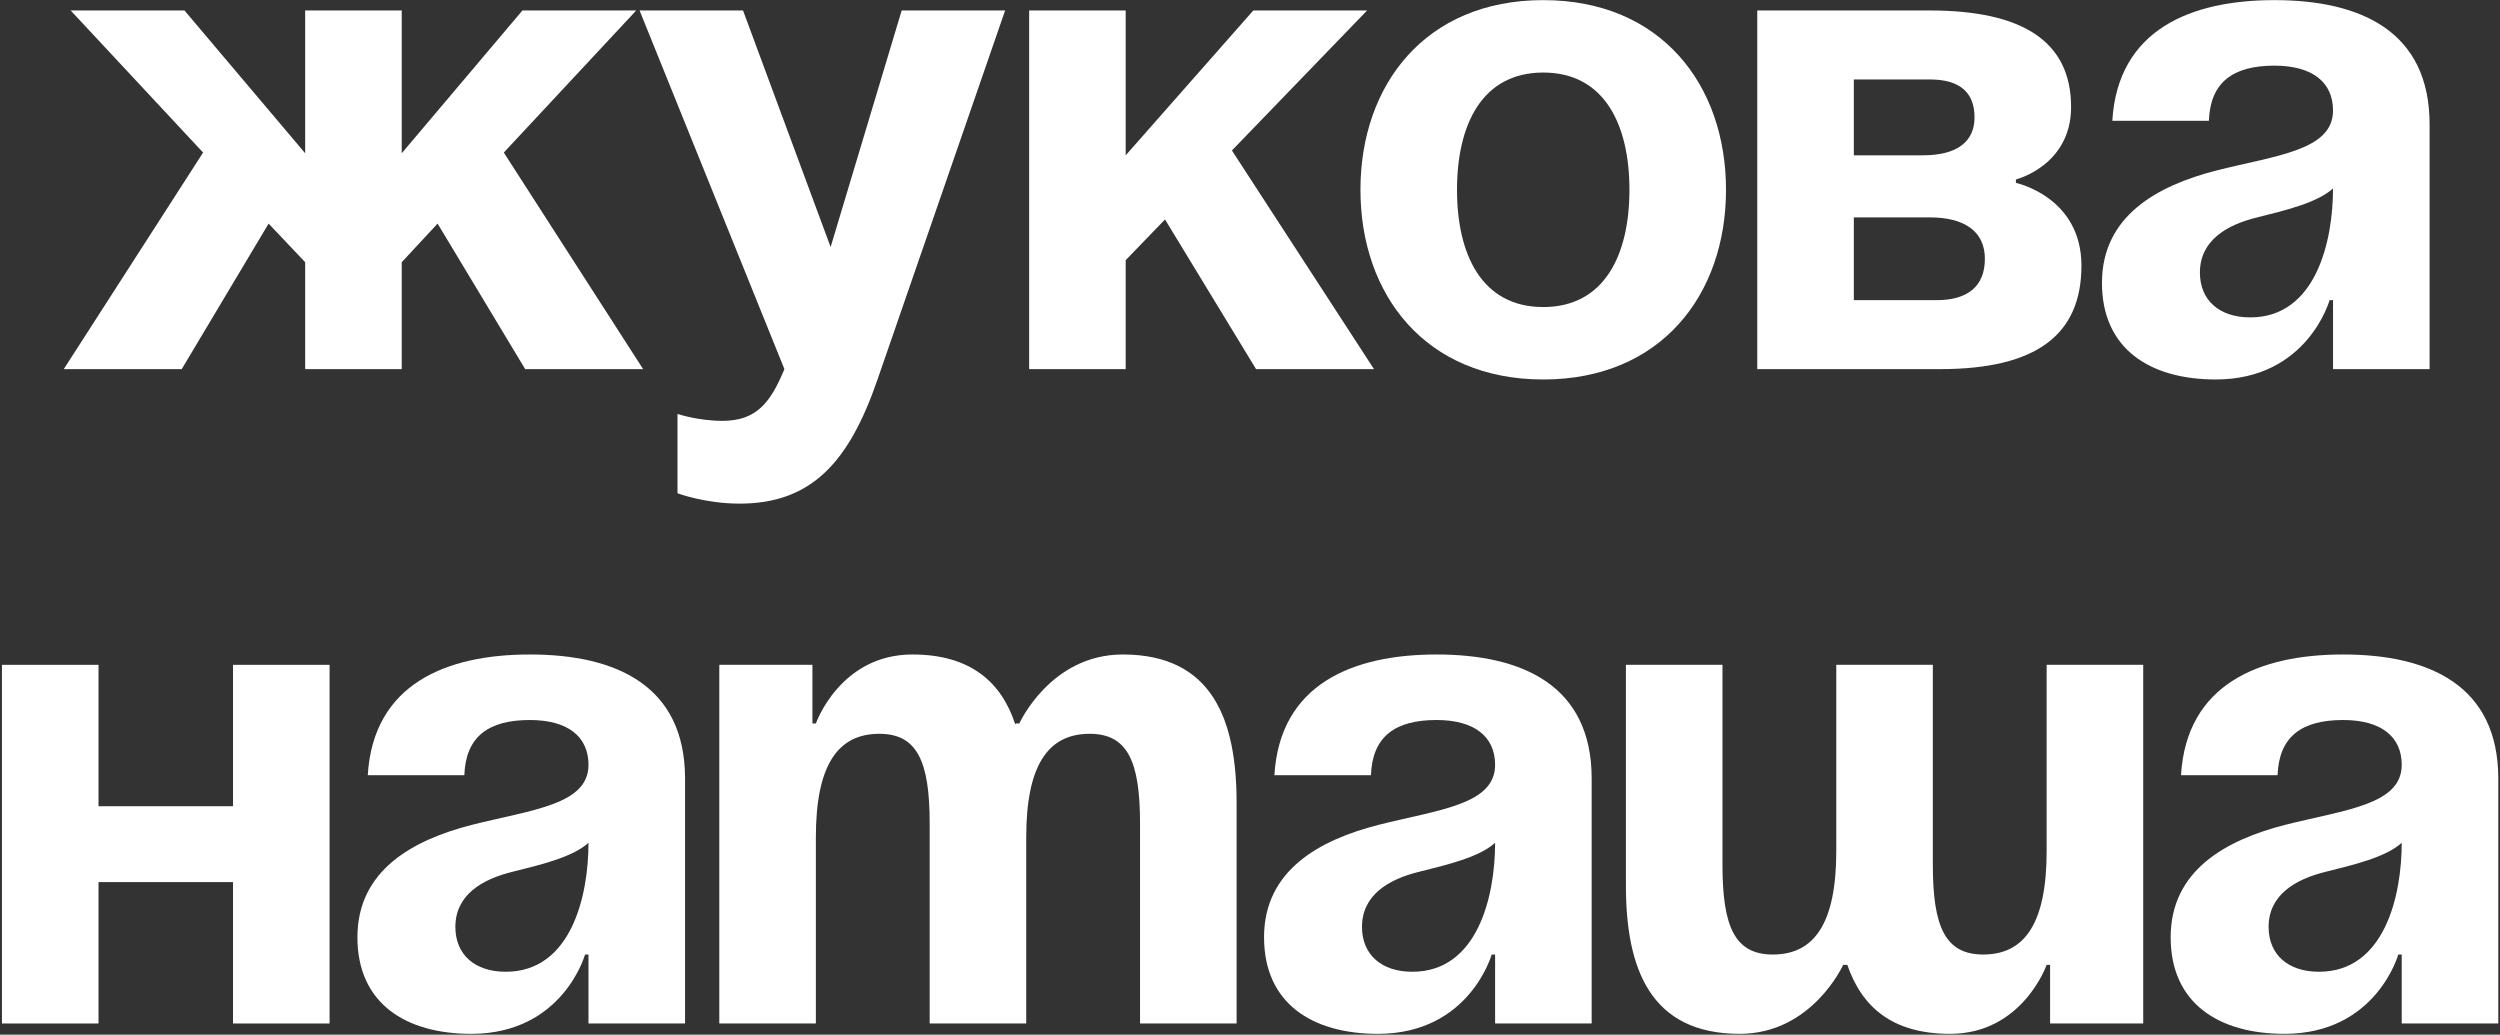
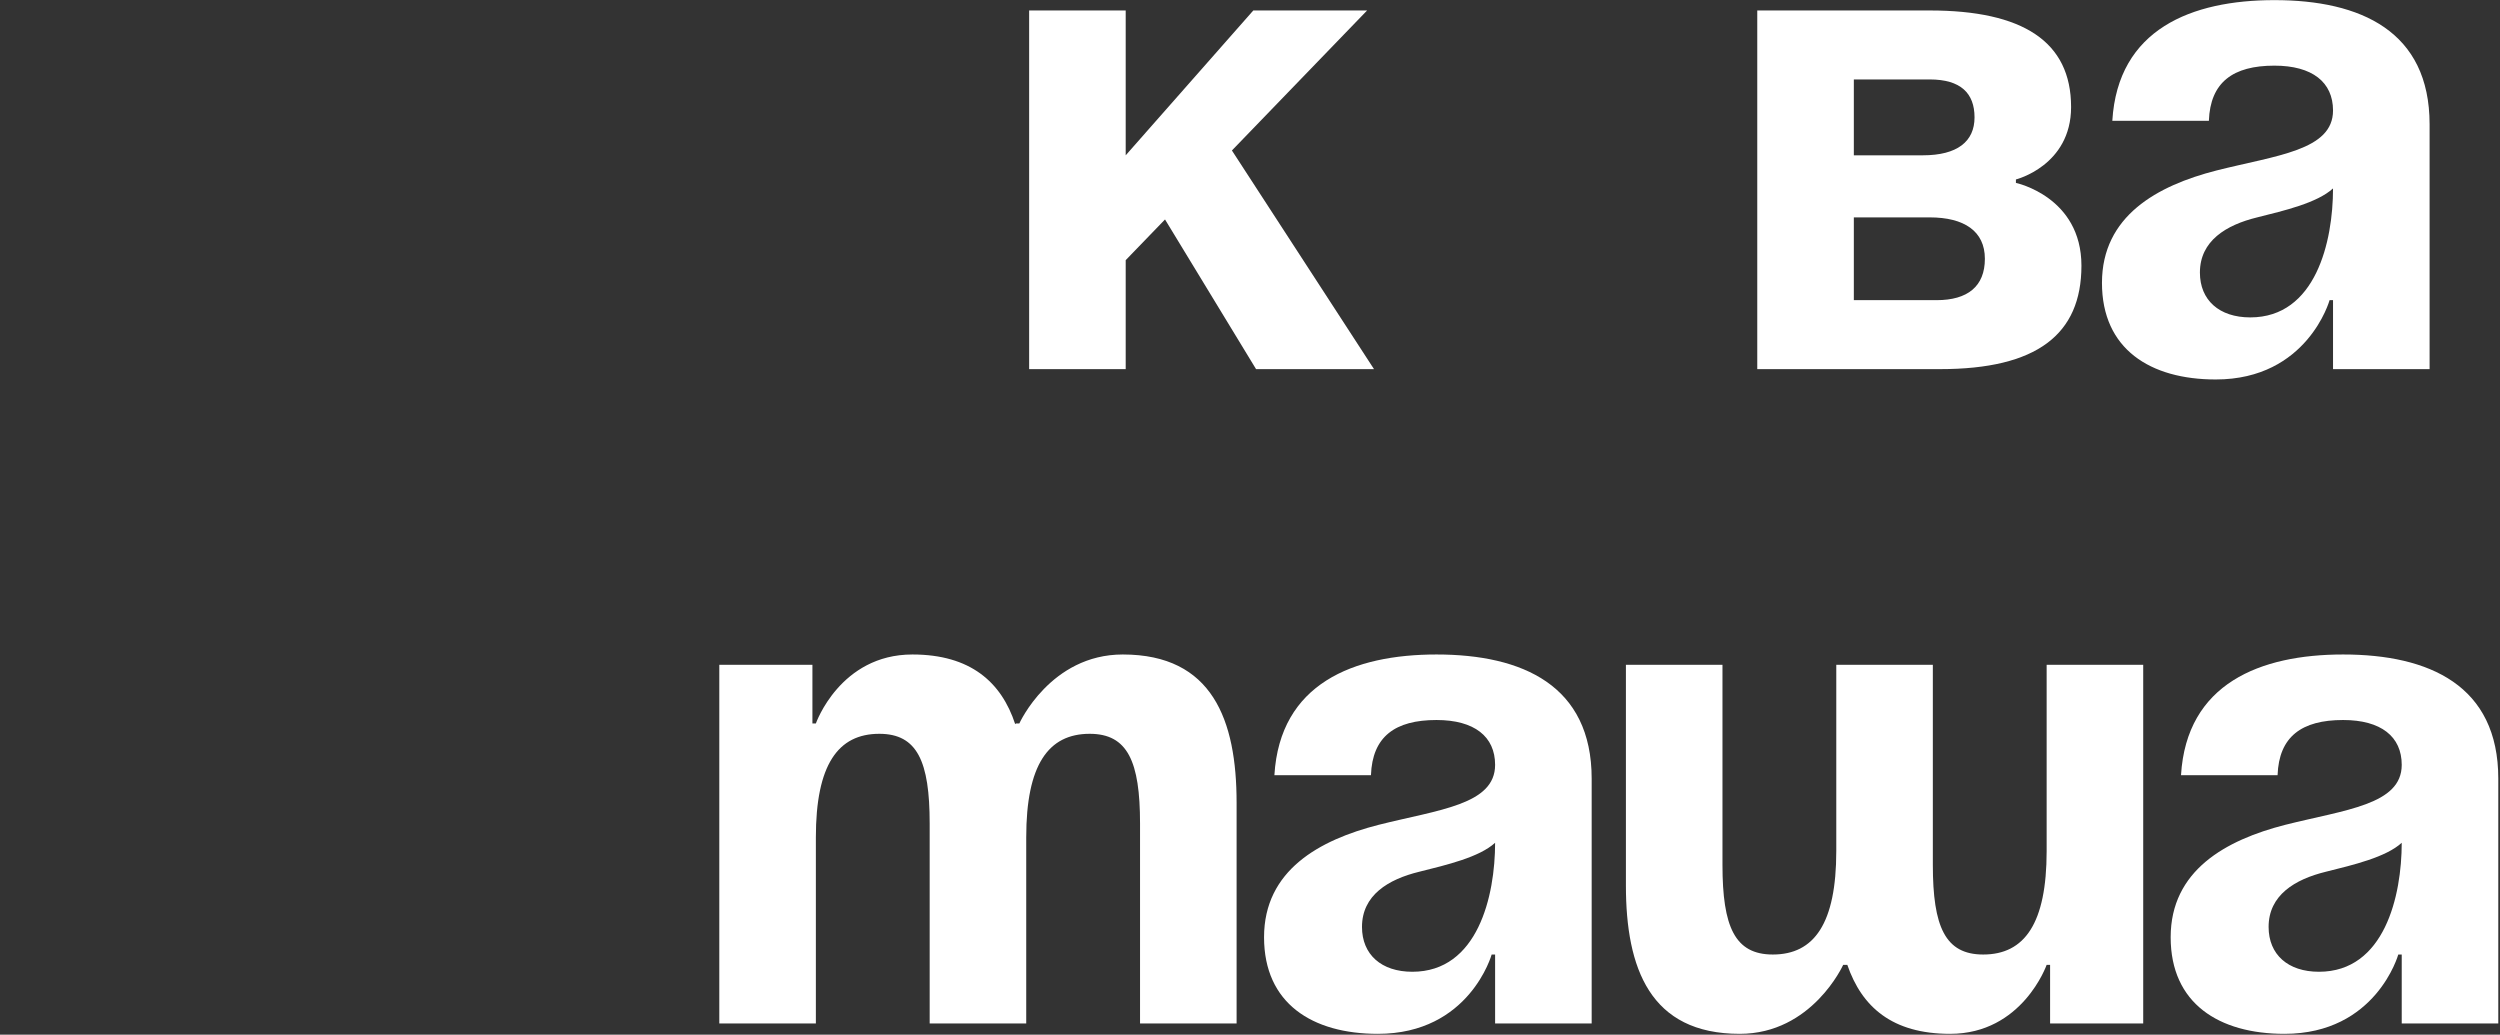
<svg xmlns="http://www.w3.org/2000/svg" width="447" height="185" viewBox="0 0 447 185" fill="none">
  <rect x="0" y="0" width="447" height="185" fill="#333333" stroke="none" />
  <path d="M407.23 138.603H389.965C390.952 122.201 404.147 117.022 418.946 117.022C434.362 117.022 446.694 122.571 446.694 139.22V183H429.429V170.668H428.812C428.812 170.668 424.866 184.85 408.464 184.85C396.748 184.85 388.115 179.424 388.115 167.585C388.115 155.622 397.981 150.196 408.587 147.483C419.316 144.77 429.429 143.906 429.429 136.754C429.429 131.697 425.729 128.738 418.946 128.738C411.547 128.738 407.477 131.697 407.23 138.603ZM429.429 150.689C426.592 153.279 420.796 154.636 415.863 155.869C410.314 157.225 405.627 160.062 405.627 165.735C405.627 170.668 409.08 173.751 414.63 173.751C426.346 173.751 429.429 160.185 429.429 150.689Z" fill="white" />
  <path d="M345.592 118.872V154.636C345.592 165.735 347.812 170.668 354.595 170.668C361.994 170.668 365.94 165.118 365.94 152.169V118.872H383.206V183H366.557V172.517H365.94C365.94 172.517 361.624 184.85 348.675 184.85C338.316 184.85 332.89 180.04 330.3 172.517H329.56C329.56 172.517 324.01 184.85 311.061 184.85C295.029 184.85 290.713 173.134 290.713 158.335V118.872H307.978V154.636C307.978 165.735 310.198 170.668 316.981 170.668C324.38 170.668 328.327 165.118 328.327 152.169V118.872H345.592Z" fill="white" />
  <path d="M245.127 138.603H227.862C228.848 122.201 242.044 117.022 256.843 117.022C272.258 117.022 284.59 122.571 284.59 139.22V183H267.325V170.668H266.709C266.709 170.668 262.762 184.85 246.36 184.85C234.644 184.85 226.012 179.424 226.012 167.585C226.012 155.622 235.878 150.196 246.483 147.483C257.213 144.77 267.325 143.906 267.325 136.754C267.325 131.697 263.625 128.738 256.843 128.738C249.443 128.738 245.374 131.697 245.127 138.603ZM267.325 150.689C264.489 153.279 258.692 154.636 253.76 155.869C248.21 157.225 243.524 160.062 243.524 165.735C243.524 170.668 246.977 173.751 252.526 173.751C264.242 173.751 267.325 160.185 267.325 150.689Z" fill="white" />
  <path d="M166.225 183V147.236C166.225 136.137 164.005 131.204 157.222 131.204C149.823 131.204 145.877 136.754 145.877 149.703V183H128.611V118.872H145.26V129.354H145.877C145.877 129.354 150.193 117.022 163.142 117.022C173.501 117.022 179.051 121.955 181.517 129.478L181.641 129.354H182.257C182.257 129.354 187.807 117.022 200.756 117.022C216.788 117.022 221.104 128.738 221.104 143.536V183H203.839V147.236C203.839 136.137 201.619 131.204 194.836 131.204C187.437 131.204 183.49 136.754 183.49 149.703V183H166.225Z" fill="white" />
-   <path d="M83.023 138.603H65.758C66.745 122.201 79.94 117.022 94.739 117.022C110.155 117.022 122.487 122.571 122.487 139.22V183H105.222V170.668H104.605C104.605 170.668 100.659 184.85 84.257 184.85C72.541 184.85 63.908 179.424 63.908 167.585C63.908 155.622 73.774 150.196 84.38 147.483C95.109 144.77 105.222 143.906 105.222 136.754C105.222 131.697 101.522 128.738 94.739 128.738C87.34 128.738 83.27 131.697 83.023 138.603ZM105.222 150.689C102.385 153.279 96.589 154.636 91.656 155.869C86.106 157.225 81.42 160.062 81.42 165.735C81.42 170.668 84.873 173.751 90.423 173.751C102.139 173.751 105.222 160.185 105.222 150.689Z" fill="white" />
-   <path d="M41.663 183V157.719H17.615V183H0.35V118.872H17.615V144.153H41.663V118.872H58.928V183H41.663Z" fill="white" />
  <path d="M394.947 21.604H377.682C378.668 5.201 391.864 0.022 406.663 0.022C422.078 0.022 434.411 5.571 434.411 22.22V66H417.145V53.668H416.529C416.529 53.668 412.583 67.85 396.18 67.85C384.465 67.85 375.832 62.424 375.832 50.584C375.832 38.622 385.698 33.196 396.304 30.483C407.033 27.77 417.145 26.906 417.145 19.754C417.145 14.697 413.446 11.738 406.663 11.738C399.264 11.738 395.194 14.697 394.947 21.604ZM417.145 33.689C414.309 36.279 408.513 37.636 403.58 38.869C398.03 40.225 393.344 43.062 393.344 48.735C393.344 53.668 396.797 56.751 402.347 56.751C414.062 56.751 417.145 43.185 417.145 33.689Z" fill="white" />
  <path d="M314.199 66V1.872H345.03C361.679 1.872 370.311 7.421 370.311 19.137C370.311 29.619 360.446 32.086 360.446 32.086V32.703C360.446 32.703 372.161 35.169 372.161 47.501C372.161 59.834 364.145 66 346.88 66H314.199ZM345.03 38.869H331.465V53.668H346.263C351.813 53.668 354.896 51.201 354.896 46.268C354.896 41.335 351.196 38.869 345.03 38.869ZM331.465 27.77H343.797C349.963 27.77 353.046 25.303 353.046 20.987C353.046 16.671 350.58 14.204 345.03 14.204H331.465V27.77Z" fill="white" />
-   <path d="M260.513 33.936C260.513 45.528 264.953 54.901 275.929 54.901C286.905 54.901 291.344 45.528 291.344 33.936C291.344 22.343 286.905 12.971 275.929 12.971C264.953 12.971 260.513 22.343 260.513 33.936ZM243.248 33.936C243.248 15.191 254.84 0.022 275.929 0.022C297.017 0.022 308.61 15.191 308.61 33.936C308.61 52.681 297.017 67.85 275.929 67.85C254.84 67.85 243.248 52.681 243.248 33.936Z" fill="white" />
  <path d="M184.01 66V1.872H201.275V27.77L224.09 1.872H244.438L220.267 26.906L245.672 66H224.583L208.305 39.239L201.275 46.515V66H184.01Z" fill="white" />
-   <path d="M179.717 1.872L156.902 67.85C151.846 82.525 145.186 90.048 132.237 90.048C126.071 90.048 121.138 88.198 121.138 88.198V74.016C121.138 74.016 124.838 75.249 129.154 75.249C135.32 75.249 137.787 71.919 140.253 66L114.355 1.872H132.854L148.516 44.172L161.218 1.872H179.717Z" fill="white" />
-   <path d="M71.829 1.872V27.4L93.411 1.872H113.759L90.081 27.276L114.992 66H93.904L78.242 39.979L71.829 46.885V66H54.564V46.885L48.028 39.979L32.489 66H11.4L36.312 27.276L12.634 1.872H32.982L54.564 27.4V1.872H71.829Z" fill="white" />
</svg>